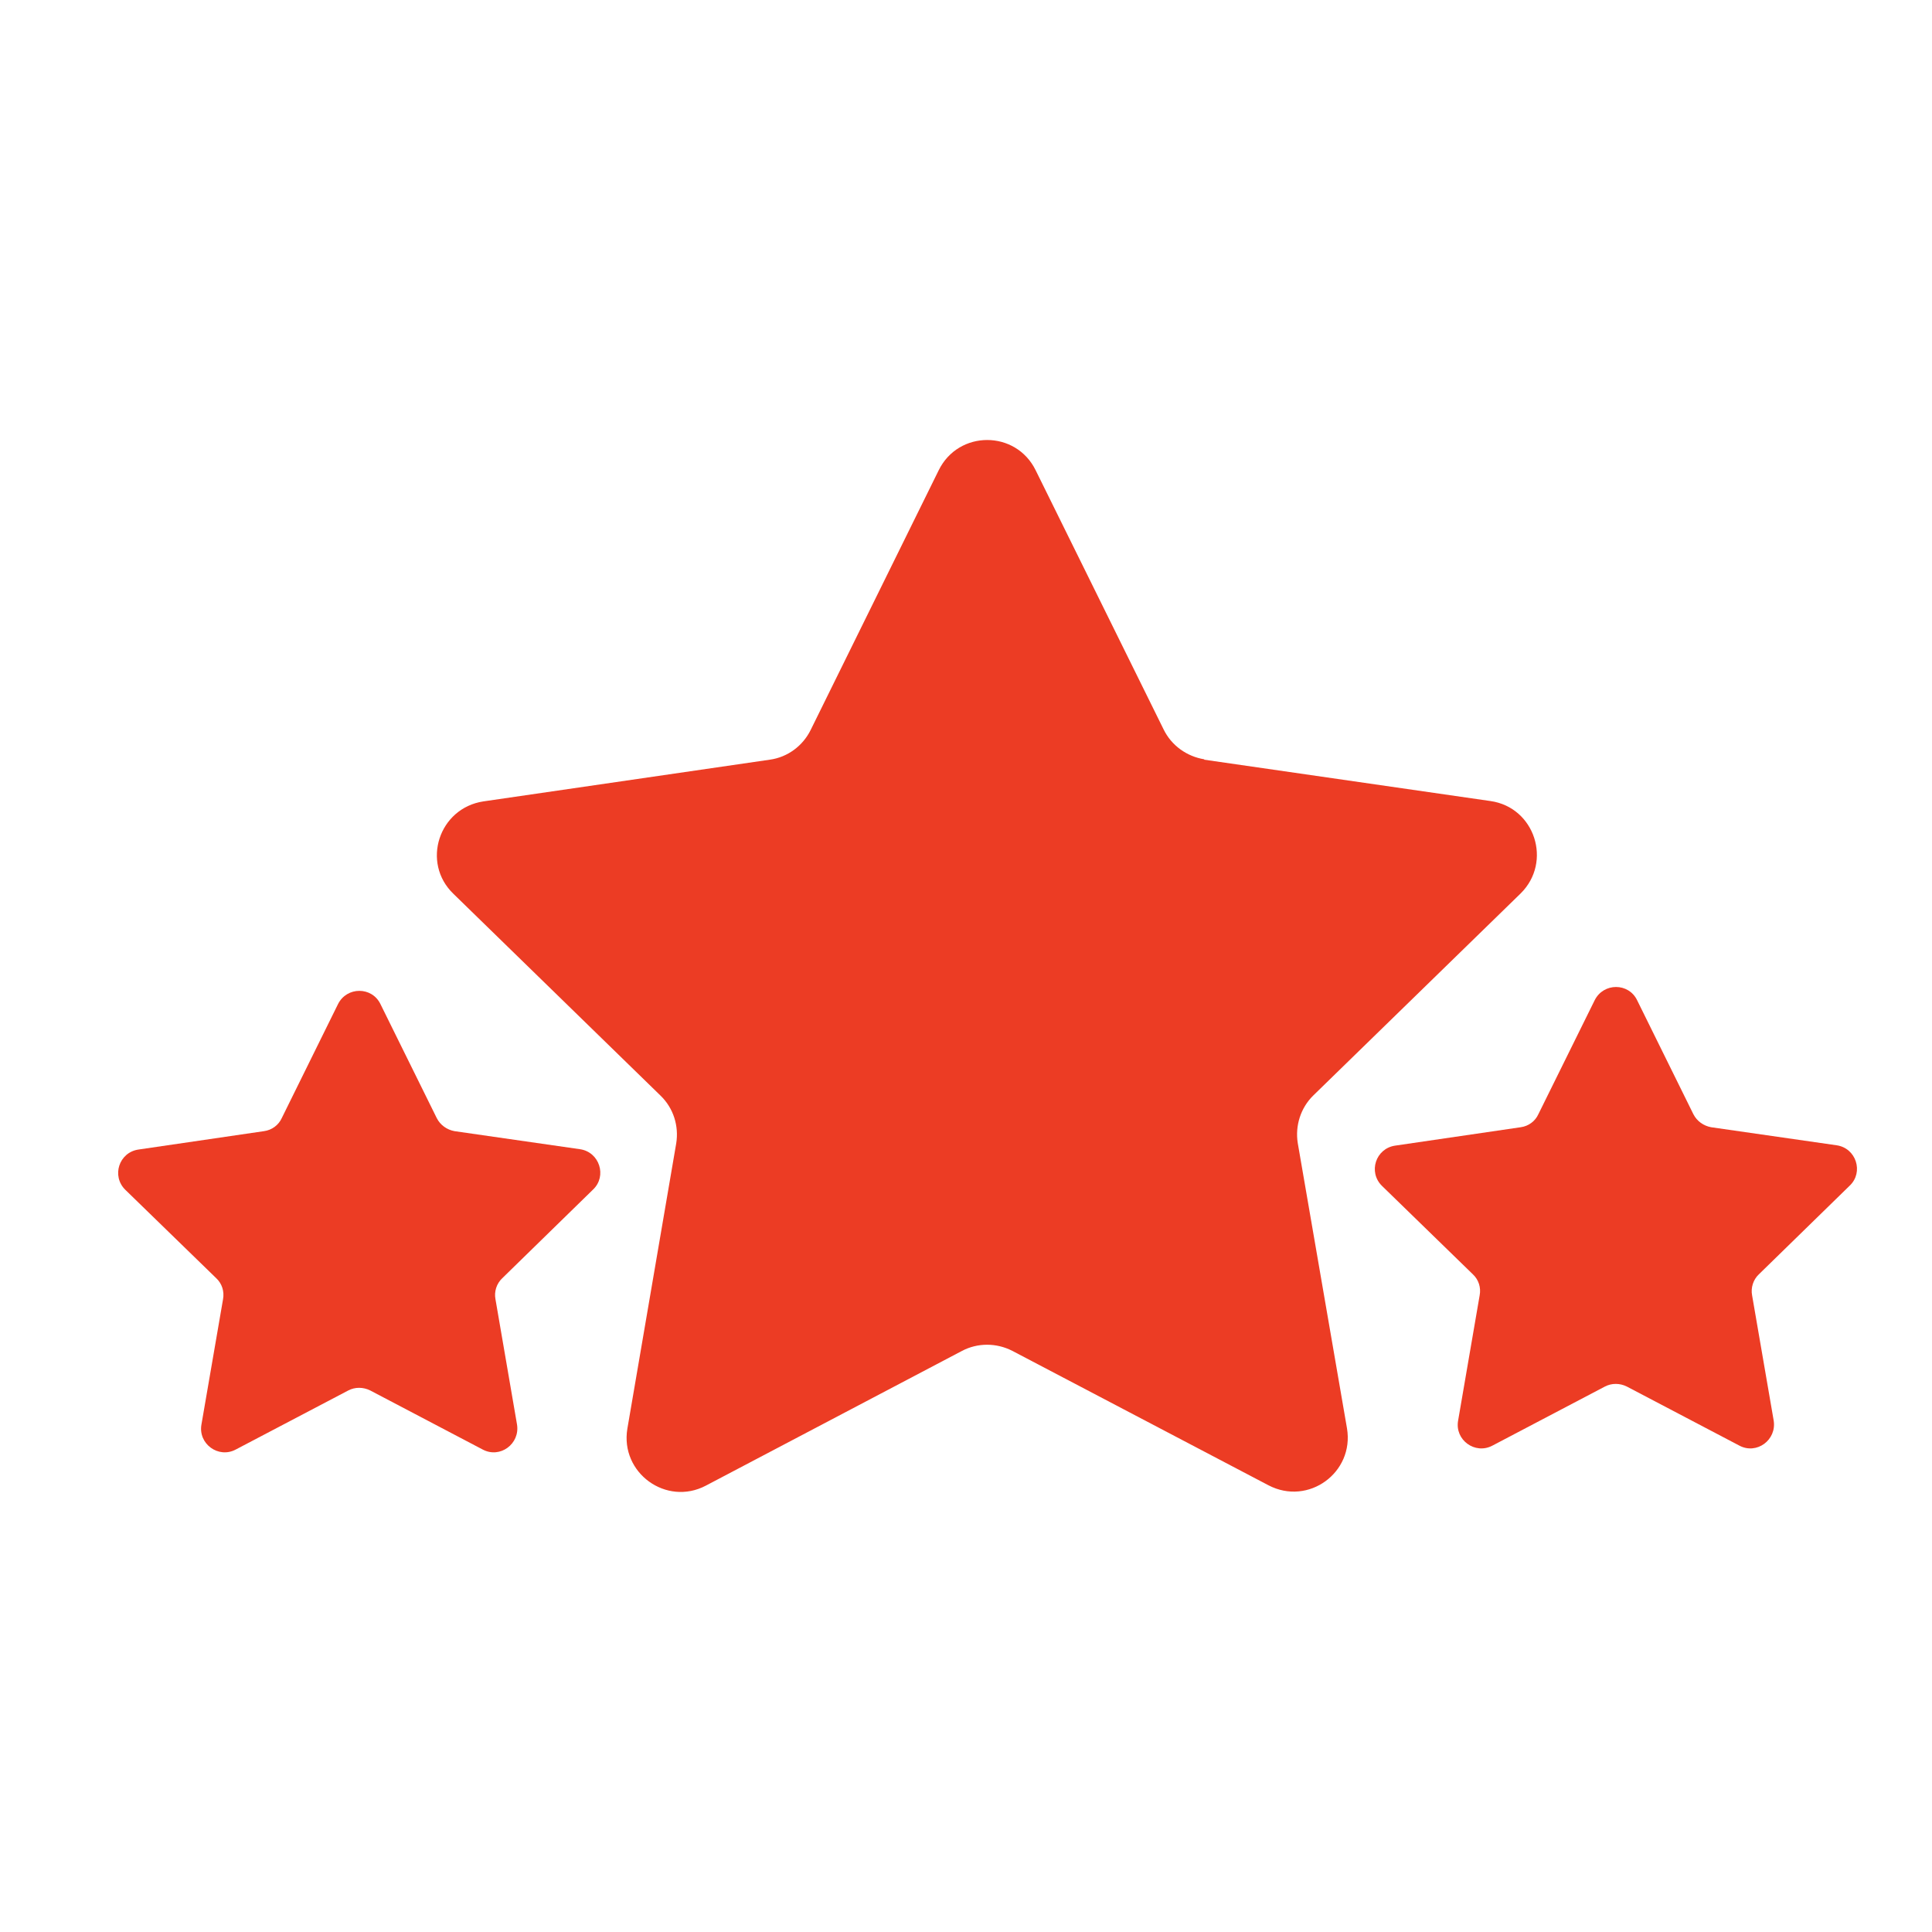
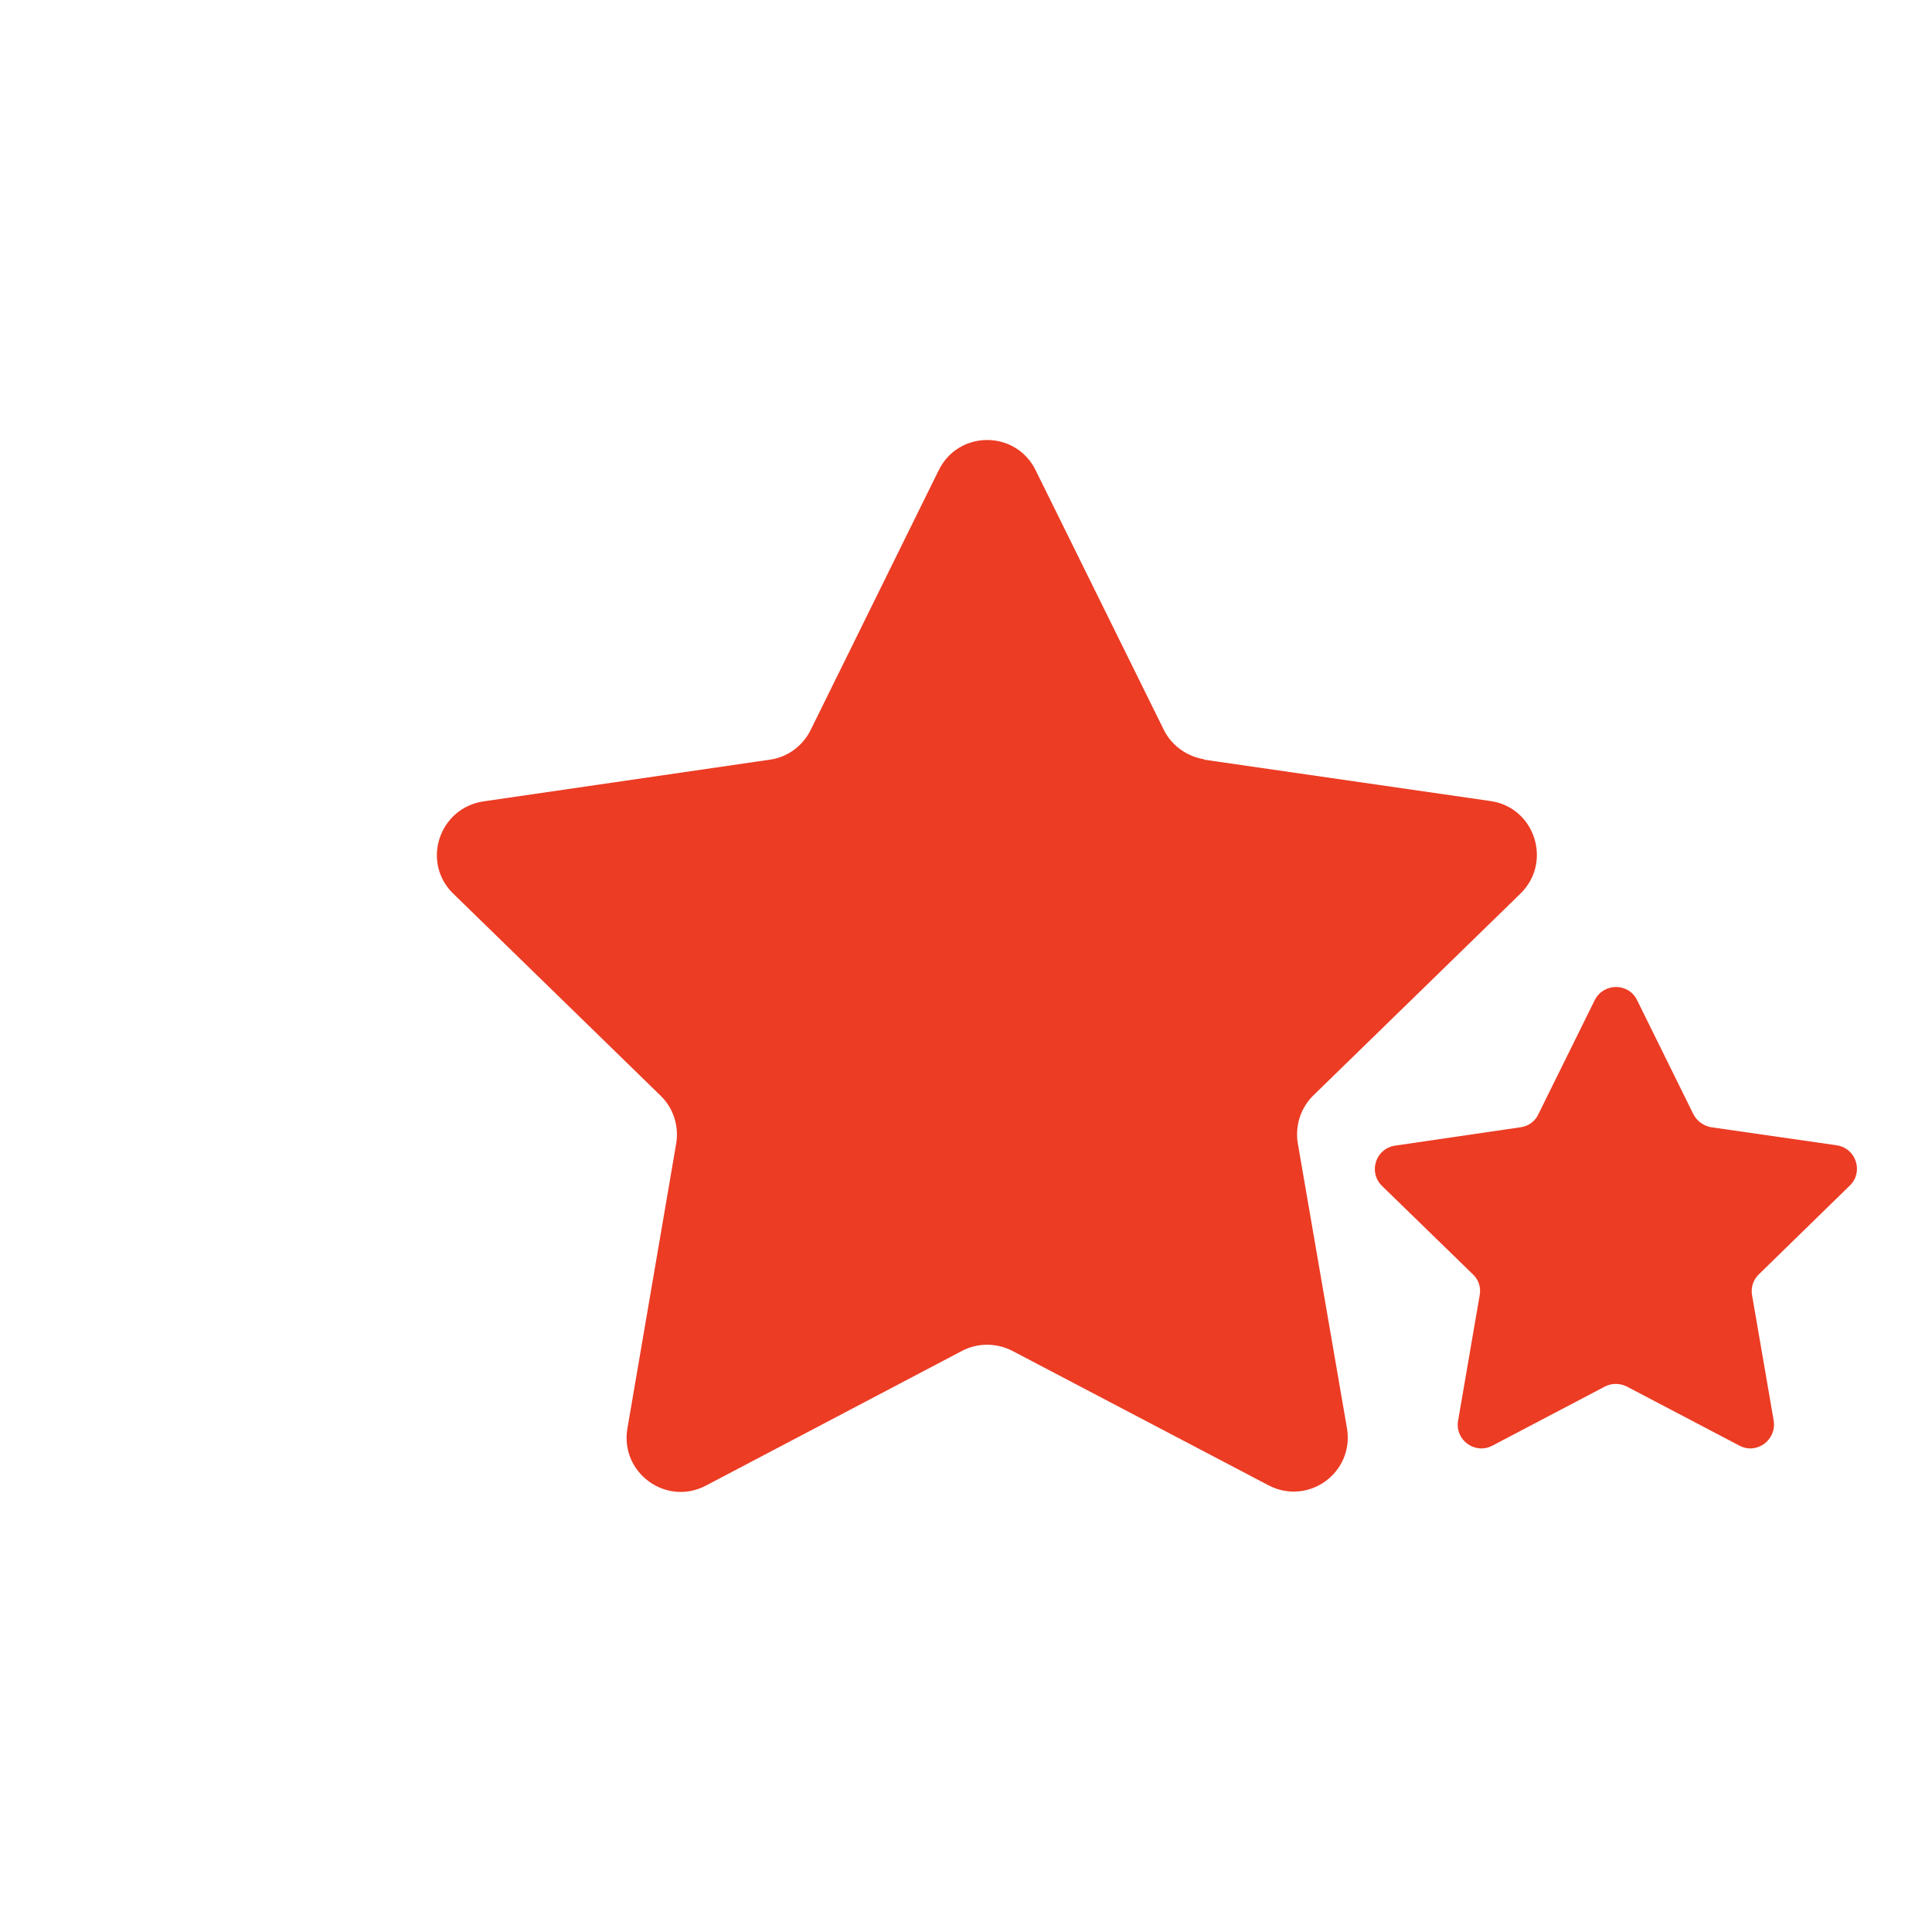
<svg xmlns="http://www.w3.org/2000/svg" width="40" height="40" viewBox="0 0 40 40" fill="none">
  <path d="M24.928 15.728L30.861 16.585C31.777 16.717 32.143 17.845 31.484 18.497L27.192 22.679C26.928 22.936 26.811 23.309 26.869 23.668L27.888 29.572C28.041 30.487 27.089 31.183 26.262 30.751L20.959 27.968C20.629 27.799 20.241 27.799 19.919 27.968L14.615 30.758C13.795 31.19 12.836 30.494 12.989 29.579L14 23.675C14.059 23.309 13.942 22.943 13.678 22.686L9.386 18.504C8.719 17.86 9.085 16.732 10.008 16.592L15.941 15.728C16.307 15.677 16.622 15.442 16.784 15.113L19.435 9.736C19.845 8.901 21.032 8.901 21.442 9.736L24.093 15.105C24.255 15.435 24.57 15.662 24.936 15.721L24.928 15.728Z" fill="#EC3C24" />
-   <path d="M9.408 23.419L12.008 23.793C12.411 23.851 12.572 24.349 12.279 24.628L10.397 26.466C10.28 26.576 10.228 26.744 10.258 26.898L10.704 29.491C10.77 29.894 10.353 30.202 9.994 30.011L7.665 28.788C7.518 28.715 7.35 28.715 7.211 28.788L4.881 30.011C4.523 30.202 4.098 29.894 4.171 29.491L4.618 26.898C4.647 26.737 4.596 26.576 4.479 26.466L2.596 24.635C2.303 24.349 2.464 23.858 2.867 23.8L5.467 23.419C5.629 23.397 5.768 23.294 5.834 23.148L6.998 20.789C7.181 20.423 7.701 20.423 7.877 20.789L9.042 23.148C9.115 23.294 9.254 23.39 9.408 23.419Z" fill="#EC3C24" />
  <path d="M35.426 23.338L38.026 23.712C38.429 23.77 38.59 24.268 38.297 24.547L36.414 26.385C36.297 26.495 36.246 26.664 36.275 26.817L36.722 29.41C36.788 29.813 36.37 30.121 36.012 29.93L33.682 28.707C33.536 28.634 33.367 28.634 33.228 28.707L30.899 29.93C30.54 30.121 30.115 29.813 30.189 29.41L30.635 26.817C30.665 26.656 30.613 26.495 30.496 26.385L28.614 24.554C28.321 24.268 28.482 23.778 28.885 23.719L31.485 23.338C31.646 23.316 31.785 23.214 31.851 23.067L33.016 20.709C33.199 20.343 33.719 20.343 33.895 20.709L35.059 23.067C35.133 23.214 35.272 23.309 35.426 23.338Z" fill="#EC3C24" />
</svg>